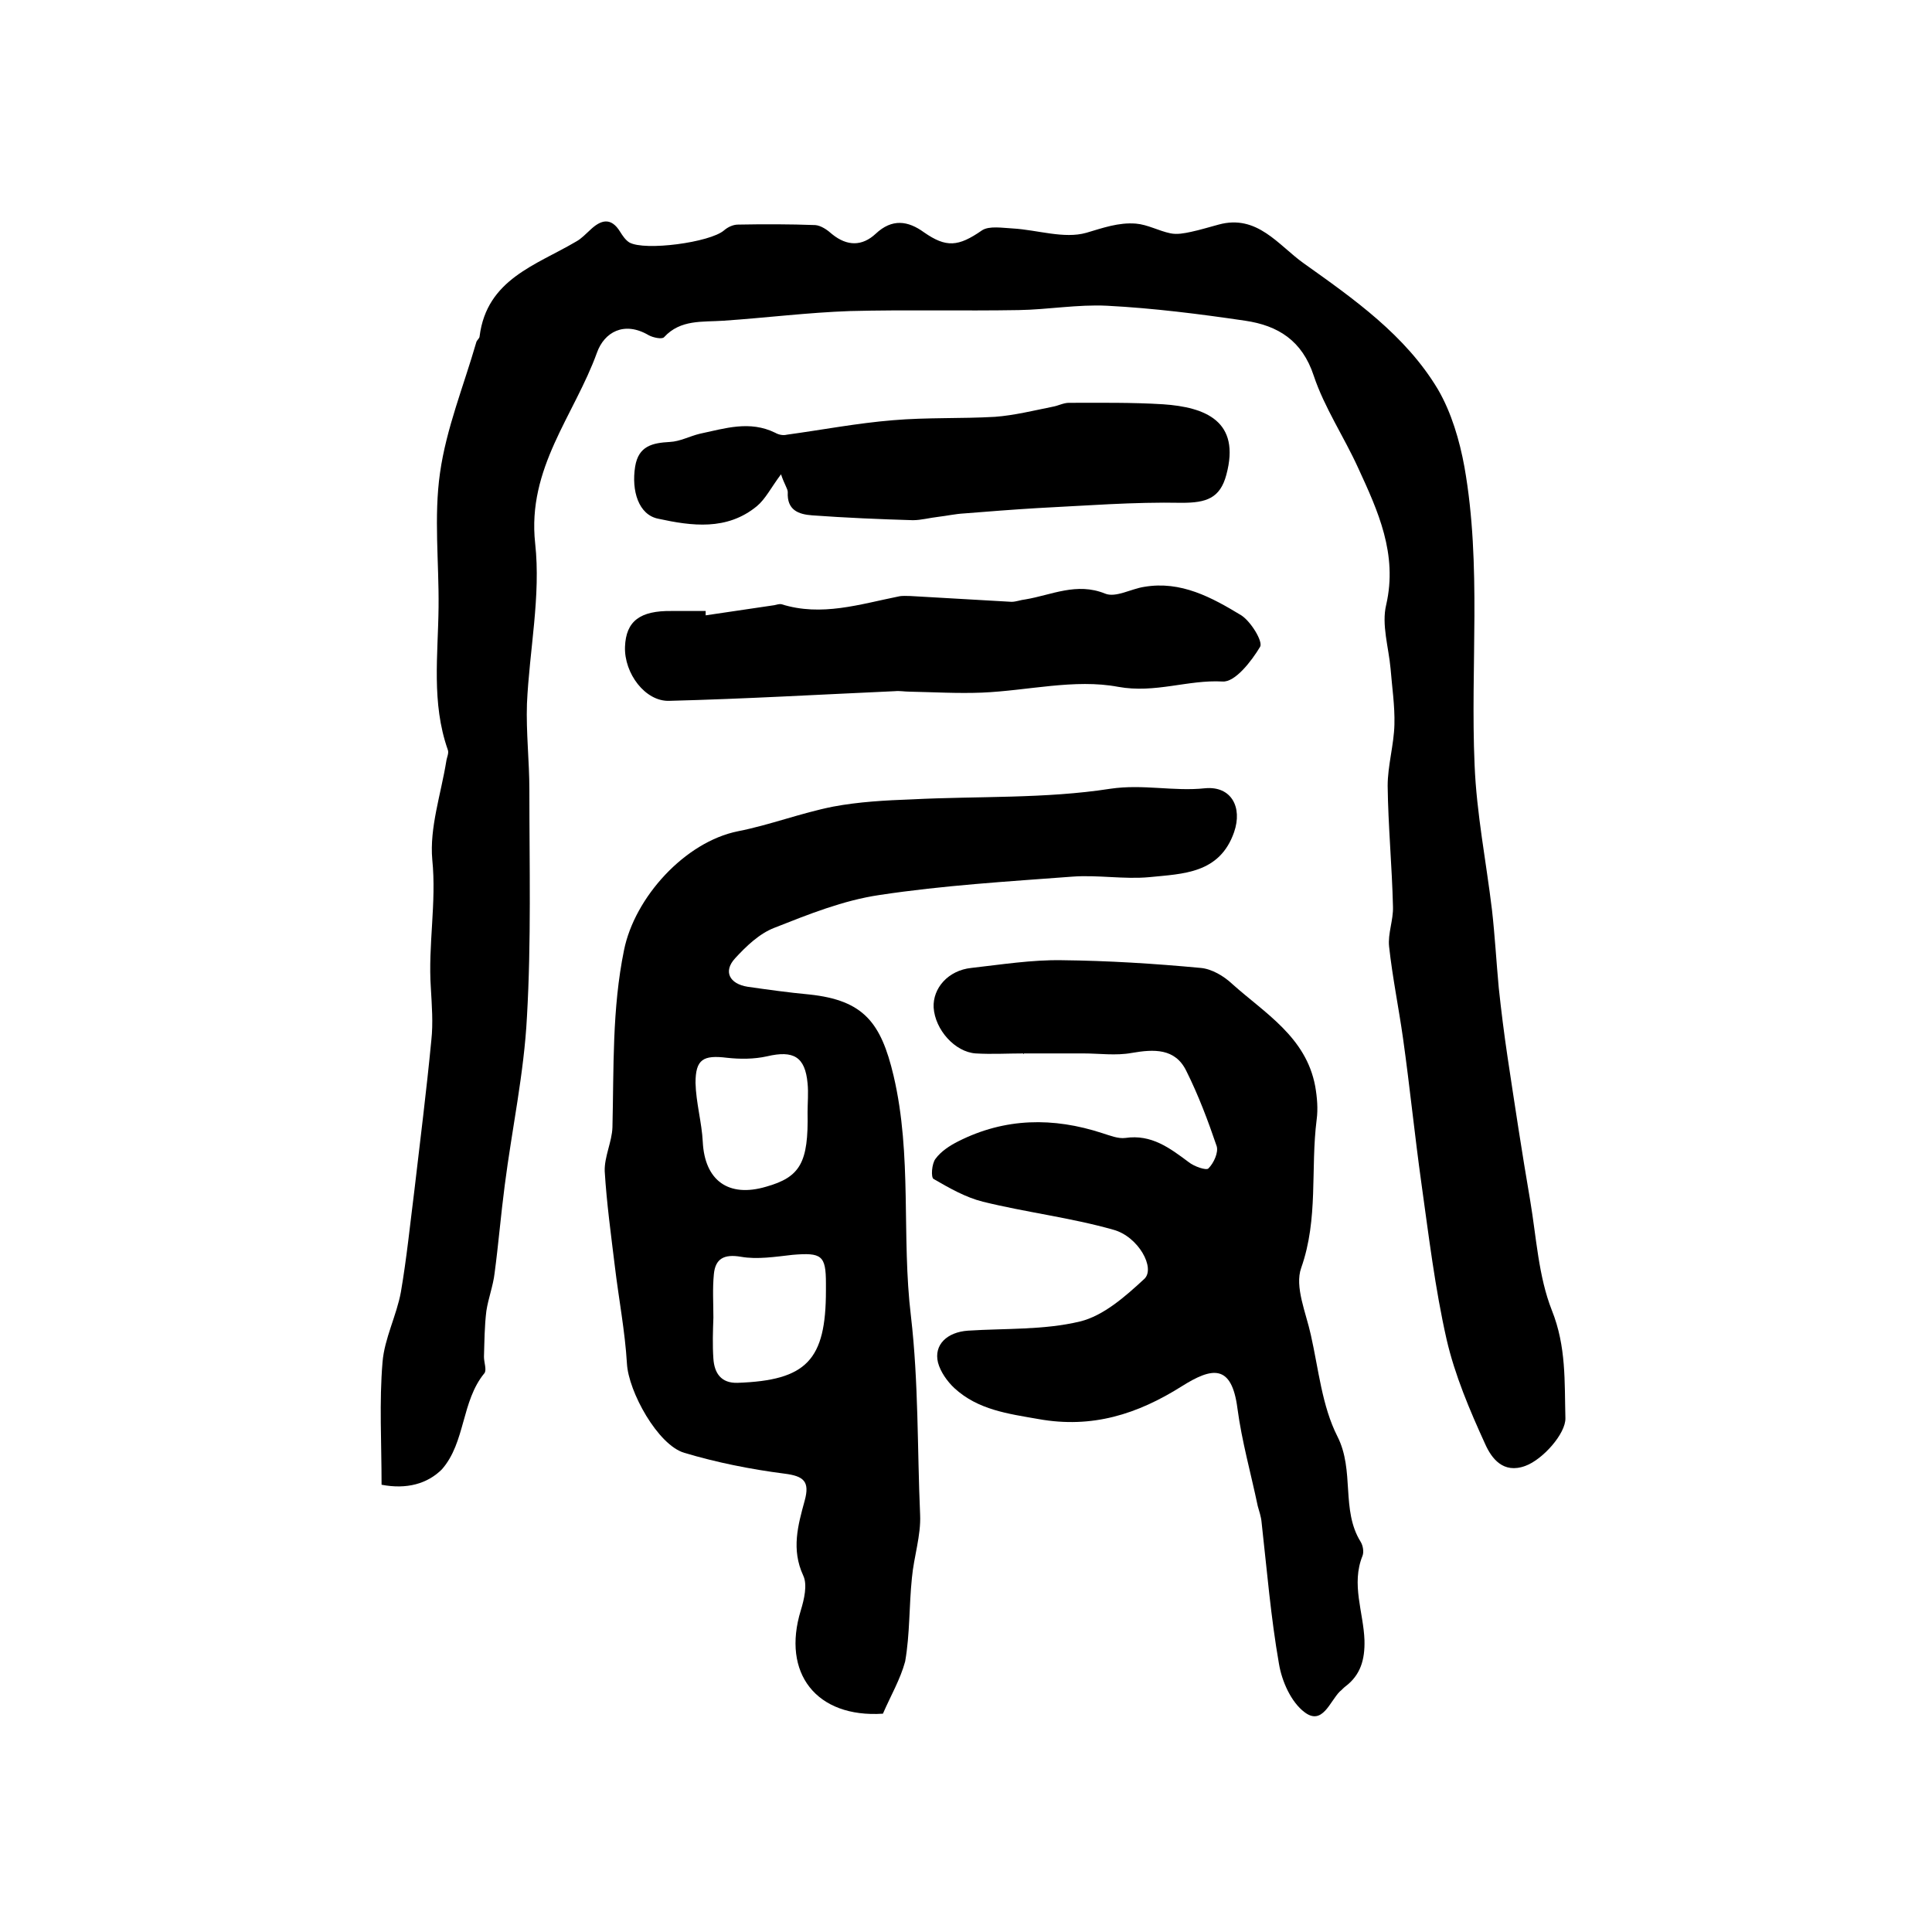
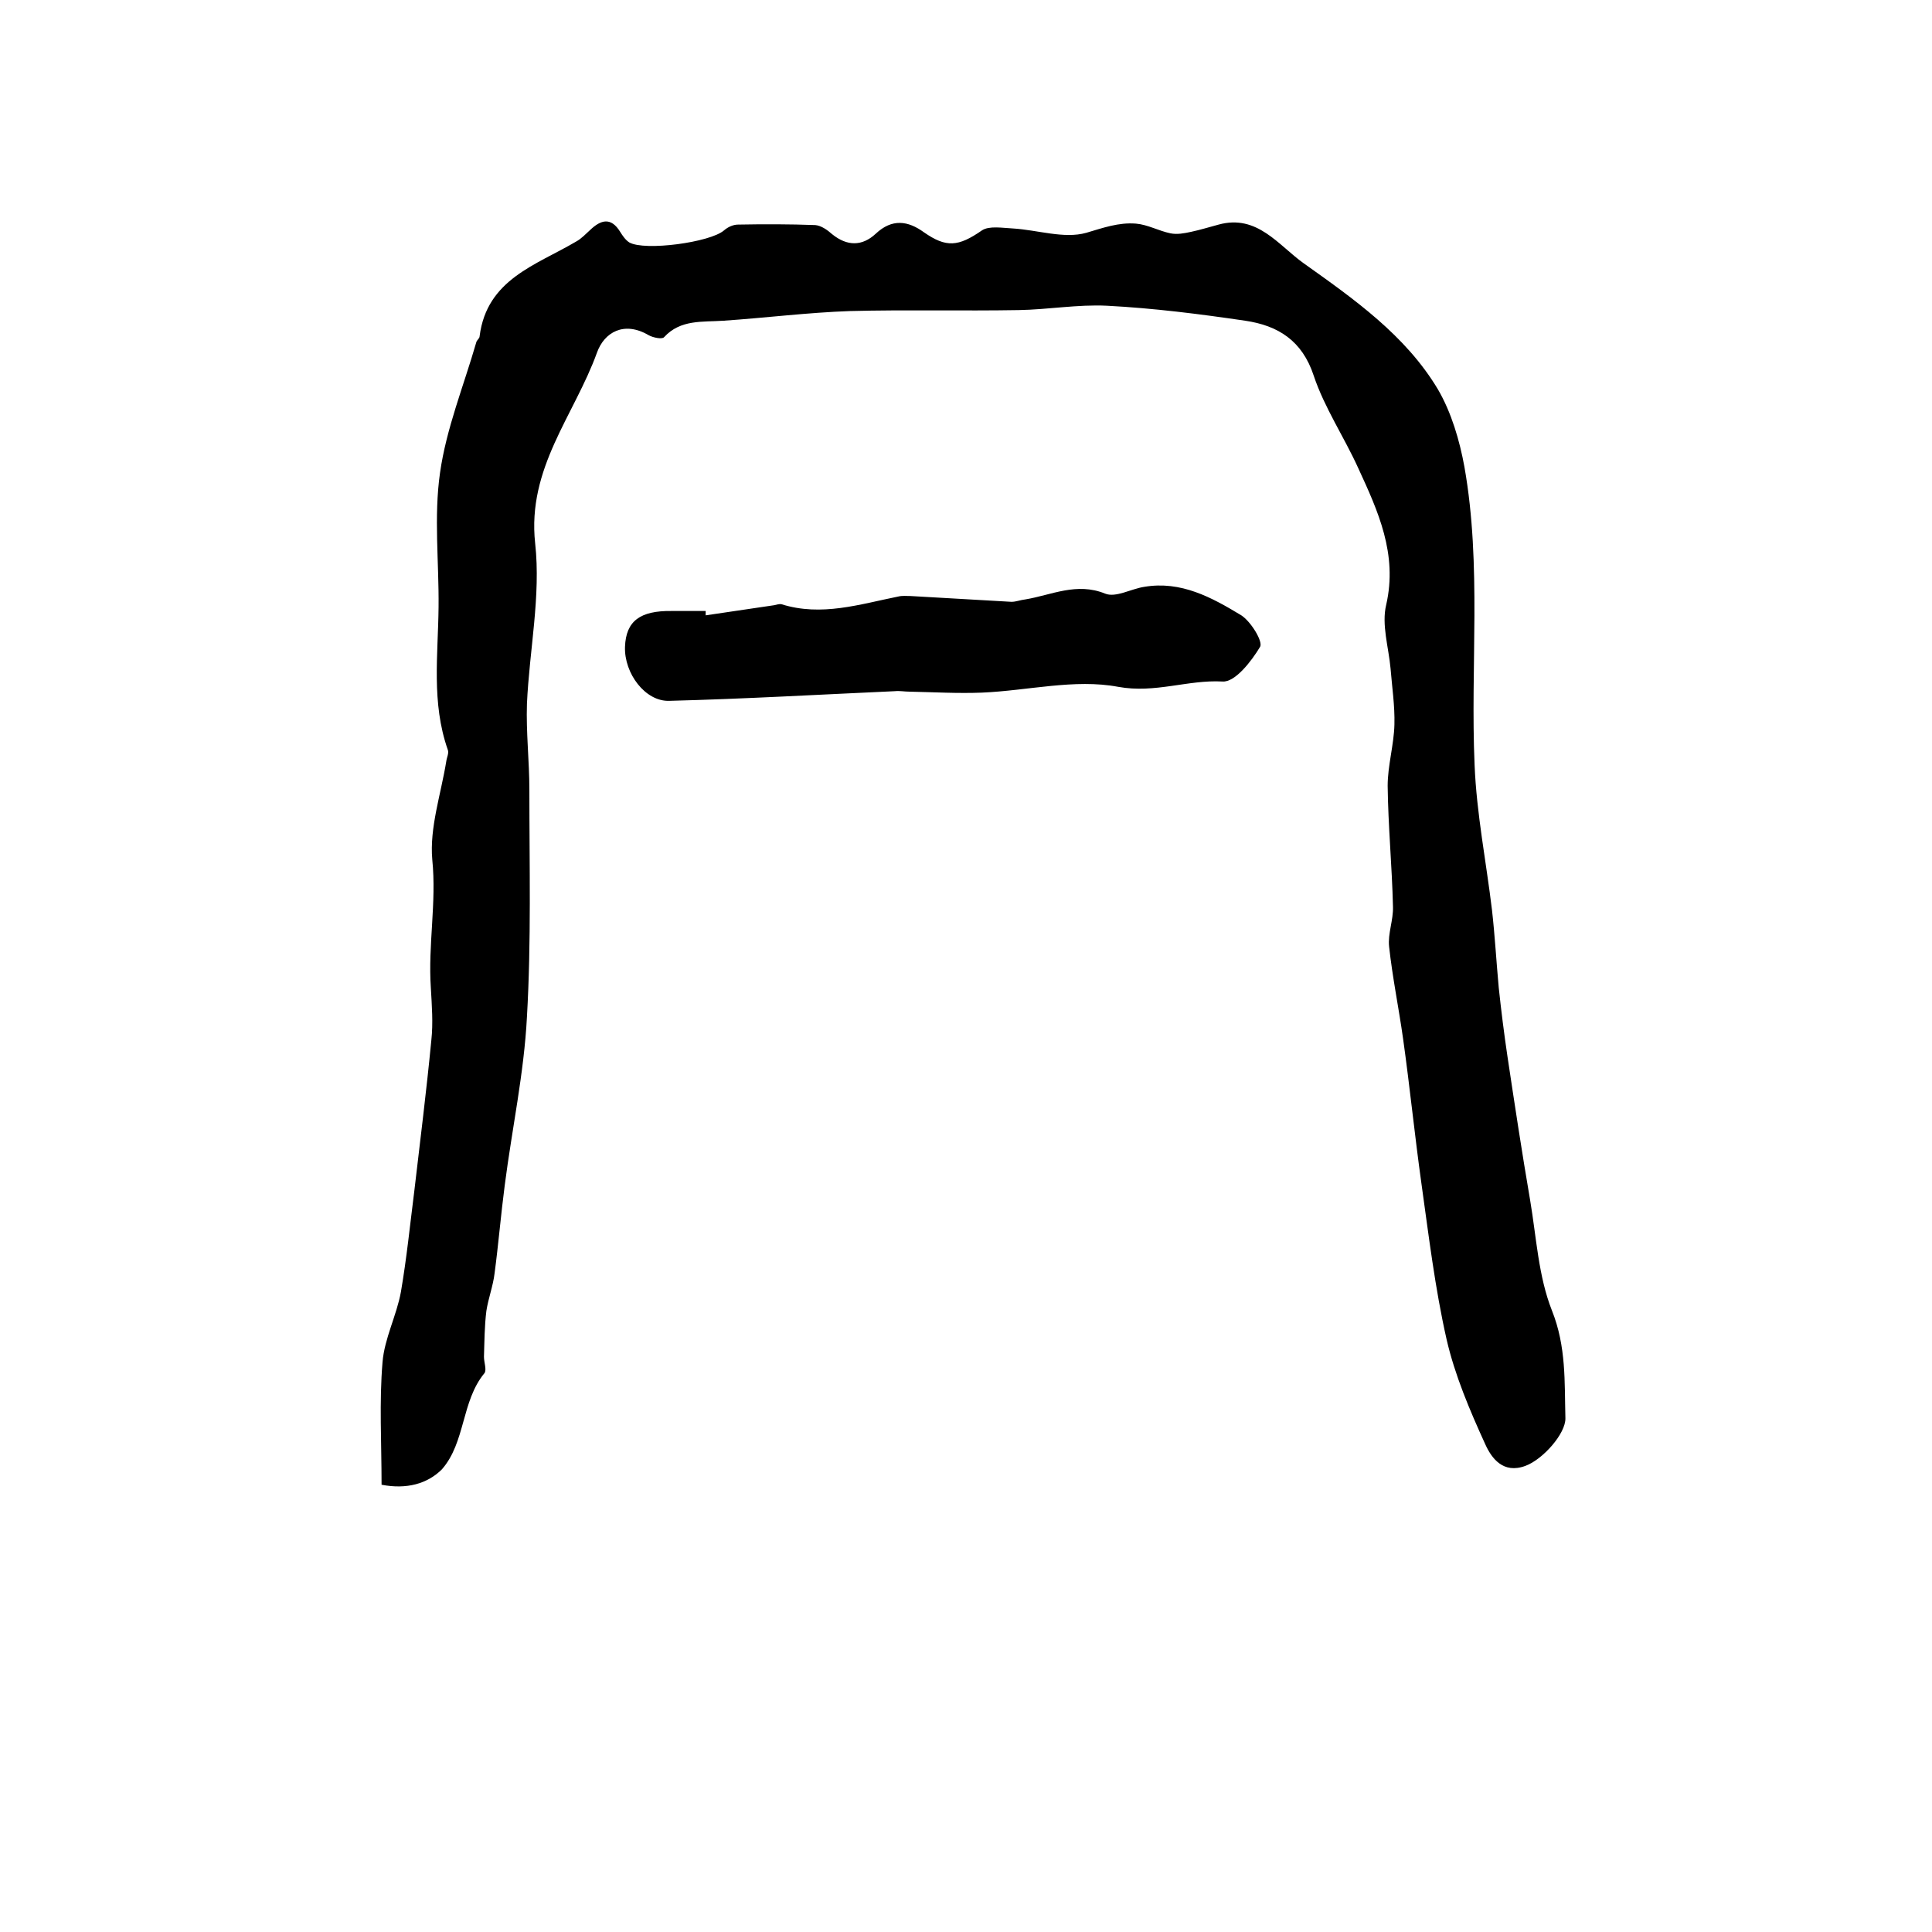
<svg xmlns="http://www.w3.org/2000/svg" version="1.1" id="图层_1" x="0px" y="0px" viewBox="0 0 400 400" style="enable-background:new 0 0 400 400;" xml:space="preserve">
  <style type="text/css">
	.st0{fill:#FFFFFF;}
</style>
  <g>
    <path d="M79,307.4c0-8.8-0.5-17.1,0.2-25.4c0.4-4.9,2.9-9.6,3.8-14.5c1.2-7,1.9-14,2.8-21.1c1.2-10.3,2.5-20.6,3.5-31   c0.4-3.6,0.1-7.3-0.1-10.9c-0.6-8.8,1.2-17.6,0.3-26.5c-0.6-6.6,1.8-13.6,2.9-20.4c0.1-0.8,0.6-1.7,0.3-2.4   c-3.4-9.7-2-19.6-1.9-29.5c0.1-9.3-1-18.7,0.3-27.8c1.3-9.2,4.9-18,7.5-27c0.1-0.5,0.7-0.8,0.7-1.3c1.5-11.8,11.7-14.7,20-19.6   c1.1-0.6,2-1.6,2.9-2.4c2.2-2.1,4.3-2.7,6.2,0.4c0.5,0.8,1.1,1.7,1.9,2.2c3.2,1.8,16.7,0,19.6-2.5c0.8-0.7,1.9-1.2,2.9-1.2   c5.3-0.1,10.7-0.1,16,0.1c1.2,0.1,2.5,1,3.5,1.9c3.1,2.5,6.2,2.5,9-0.1c3.4-3.2,6.7-2.7,10-0.3c4.6,3.2,7.1,3,12-0.4   c1.5-1,4.3-0.5,6.4-0.4c5.1,0.3,10.6,2.2,15.2,0.9c3.4-1,6.7-2.2,10.3-1.9c2.4,0.2,4.7,1.5,7.1,2c1.4,0.3,2.9,0,4.3-0.3   c1.9-0.4,3.8-1,5.7-1.5c8-2.2,12.4,4.3,17.6,8c10.4,7.4,21.1,14.9,27.8,26.1c2.8,4.8,4.5,10.6,5.5,16.1c3.6,20.4,1.2,41.2,2.1,61.7   c0.4,10,2.4,20,3.6,30c0.6,5.3,0.9,10.7,1.4,16.1c0.5,4.7,1.1,9.5,1.8,14.2c1.5,10,3,19.9,4.7,29.8c1.3,7.7,1.7,15.7,4.5,22.8   c3,7.5,2.6,14.8,2.8,22.3c0.1,3.2-4.7,8.6-8.3,9.9c-4.6,1.7-7-1.6-8.3-4.5c-3.2-7-6.3-14.3-8-21.7c-2.4-10.6-3.7-21.5-5.2-32.2   c-1.4-10-2.4-20-3.8-30c-0.9-6.4-2.2-12.7-2.9-19.1c-0.3-2.7,0.9-5.5,0.8-8.3c-0.2-8.4-1-16.7-1.1-25c0-4.2,1.3-8.5,1.4-12.7   c0.1-3.9-0.5-7.8-0.8-11.6c-0.4-4.4-1.9-9.1-0.9-13.2c2.4-10.5-1.7-19.4-5.8-28.3c-2.9-6.4-7-12.5-9.2-19.1   c-2.4-7.3-7.4-10.4-14.2-11.4c-9.5-1.4-19-2.6-28.6-3.1c-6.1-0.3-12.2,0.8-18.3,0.9c-11.6,0.2-23.3-0.1-34.9,0.2   c-8.7,0.3-17.4,1.4-26.2,2c-4.4,0.3-8.9-0.3-12.3,3.4c-0.4,0.5-2.3,0.1-3.2-0.4c-5.1-3-9.2-0.6-10.7,3.6   c-4.7,13-14.5,23.9-12.8,39.5c1.2,10.9-1.2,22.1-1.7,33.2c-0.2,5.9,0.5,11.9,0.5,17.8c0,15.7,0.4,31.4-0.5,47   c-0.6,11.7-3.1,23.2-4.6,34.9c-0.8,6.1-1.3,12.2-2.1,18.2c-0.3,2.6-1.3,5.2-1.7,7.8c-0.4,3.2-0.4,6.4-0.5,9.5   c0,1.2,0.6,2.7,0.1,3.4c-4.8,5.8-3.9,14.3-8.8,19.9C88.5,307.2,84.2,308.4,79,307.4z" />
-     <path d="M182.8,354.8c-13.8,0.9-21-8.4-17-21.4c0.7-2.3,1.4-5.3,0.5-7.2c-2.5-5.4-1.1-10.4,0.3-15.5c1.1-4-0.2-5.1-4.2-5.6   c-7-0.9-14-2.3-20.7-4.3c-5.5-1.6-11.6-12.7-11.9-18.5c-0.4-6.7-1.7-13.4-2.5-20.1c-0.8-6.6-1.7-13.1-2.1-19.7   c-0.1-3,1.5-6.1,1.6-9.1c0.3-12.3-0.1-24.5,2.4-36.7c2.2-10.9,12.6-22.4,23.6-24.6c6.6-1.3,13.1-3.8,19.7-5.1   c5.3-1,10.8-1.3,16.3-1.5c13.7-0.7,27.6-0.1,41.1-2.2c6.8-1,13.1,0.6,19.6-0.1c5.4-0.5,7.8,3.9,6,9.1c-3,8.6-10.6,8.6-17.5,9.3   c-5.3,0.5-10.7-0.5-16-0.1c-13.3,1-26.7,1.8-39.9,3.8c-7.5,1.1-14.7,4-21.8,6.8c-3.1,1.2-5.8,3.8-8.1,6.3c-2.5,2.7-1.2,5.3,2.6,5.9   c4.2,0.6,8.5,1.2,12.8,1.6c11.2,1.2,14.8,5.8,17.4,16.8c3.9,16.6,1.6,33.3,3.6,49.8c1.6,13.8,1.3,27.4,1.9,41.1   c0.2,4.3-1.3,8.7-1.7,13.1c-0.6,5.8-0.4,11.6-1.4,17.3C186.4,347.7,184.4,351.1,182.8,354.8z M167.2,230.3c0-2,0.2-4,0-6   c-0.5-5.5-2.9-6.9-8.4-5.6c-2.7,0.6-5.6,0.6-8.3,0.3c-4.9-0.6-6.5,0.3-6.5,5.2c0.1,4.1,1.3,8.2,1.5,12.2c0.4,8,5.3,11.6,13.1,9.3   C165.7,243.7,167.4,240.7,167.2,230.3z M147.7,272.8C147.7,272.8,147.7,272.8,147.7,272.8c-0.1,2.8-0.2,5.7,0,8.5   c0.2,3,1.6,5.1,5,5c14.3-0.5,18.3-4.7,18.3-19.1c0-0.5,0-1,0-1.5c0-5.8-0.9-6.4-6.9-5.9c-3.6,0.4-7.3,1-10.7,0.4   c-3.5-0.6-5.3,0.4-5.6,3.6C147.5,266.8,147.7,269.8,147.7,272.8z" />
-     <path d="M212,218.1c-3.3,0-6.7,0.2-10,0c-4.3-0.3-8.4-4.9-8.7-9.5c-0.2-4,3-7.7,7.8-8.2c6.2-0.7,12.5-1.7,18.7-1.6   c9.6,0.1,19.2,0.7,28.8,1.6c2.3,0.2,4.8,1.7,6.5,3.3c6.8,6.1,15.3,11,17.2,21.2c0.4,2.3,0.6,4.7,0.3,6.9   c-1.3,10.2,0.4,20.5-3.2,30.7c-1.4,3.9,1,9.3,2,13.9c1.6,7.1,2.3,14.7,5.5,21c3.6,7.1,0.7,15.2,4.8,21.8c0.5,0.8,0.7,2.1,0.4,2.9   c-2.4,5.9,0.2,11.7,0.4,17.5c0.1,4-0.8,7.2-4,9.6c-0.4,0.3-0.7,0.7-1.1,1c-2.1,2.1-3.6,7.1-7.3,4.3c-2.8-2.1-4.7-6.4-5.3-10   c-1.7-9.7-2.5-19.5-3.6-29.3c-0.1-1.2-0.5-2.3-0.8-3.4c-1.4-6.7-3.3-13.4-4.2-20.2c-1.2-9.3-5.3-8.5-11.5-4.6   c-9.2,5.8-18.6,8.8-29.7,6.8c-6.3-1.1-12.5-1.9-17.4-6.4c-1.5-1.4-2.9-3.4-3.4-5.3c-0.9-3.7,1.9-6.3,6.2-6.6   c7.7-0.5,15.7-0.1,23.2-1.9c4.9-1.2,9.4-5.2,13.3-8.8c2.4-2.2-1.2-8.8-6.4-10.2c-8.8-2.5-18.1-3.6-27-5.8   c-3.6-0.9-6.9-2.8-10.2-4.7c-0.6-0.3-0.4-3.2,0.4-4.2c1.1-1.5,2.9-2.7,4.7-3.6c9.7-4.9,19.7-5,29.8-1.7c1.6,0.5,3.3,1.2,4.8,1   c5.4-0.8,9.2,2.1,13.1,5c1.1,0.9,3.7,1.8,4.1,1.3c1.1-1.1,2.1-3.3,1.7-4.6c-1.8-5.3-3.8-10.6-6.3-15.6c-2.3-4.7-6.7-4.5-11.3-3.7   c-3.3,0.6-6.7,0.1-10,0.1c-4.2,0-8.3,0-12.5,0C212,218.3,212,218.2,212,218.1z" />
    <path d="M146.1,127.4c4.7-0.7,9.4-1.4,14.2-2.1c0.5-0.1,1-0.3,1.5-0.2c8.3,2.6,16.2,0,24.2-1.6c0.8-0.2,1.7-0.1,2.5-0.1   c7,0.4,13.9,0.8,20.9,1.2c1,0,1.9-0.4,2.9-0.5c5.4-0.9,10.6-3.6,16.5-1.2c2.2,0.9,5.4-1,8.1-1.4c7.6-1.3,14,2.2,20.1,5.9   c2,1.3,4.5,5.4,3.9,6.5c-1.8,3-5.2,7.4-7.8,7.2c-7.2-0.4-13.9,2.5-21.6,1.1c-9-1.7-18.7,0.8-28.2,1.2c-5,0.2-10-0.1-15-0.2   c-1,0-2-0.2-3-0.1c-15.6,0.7-31.1,1.6-46.7,2c-5,0.2-9.4-5.7-9.2-11.2c0.2-5.3,3.1-7.5,9.7-7.4c2.3,0,4.7,0,7,0   C146.1,126.8,146.1,127.1,146.1,127.4z" />
-     <path d="M161.7,98.2c-2.1,2.8-3.2,5.1-5,6.6c-6.2,5.1-13.5,4.1-20.4,2.6c-4.1-0.8-5.6-5.8-4.8-10.8c0.7-4.3,3.6-4.9,7.2-5.1   c2.1-0.1,4.1-1.2,6.2-1.7c5.2-1.1,10.3-2.8,15.6-0.2c0.7,0.4,1.6,0.6,2.4,0.4c7.3-1,14.6-2.4,22-3c7-0.6,14.1-0.3,21.1-0.7   C210,86,214,85,218,84.2c1.1-0.2,2.2-0.8,3.3-0.8c6.5,0,13-0.1,19.5,0.3c8.8,0.6,16.1,3.5,13.1,14.6c-1.3,4.9-4.2,5.8-9.2,5.8   c-10-0.2-20,0.6-30,1.1c-5,0.3-10.1,0.7-15.1,1.1c-1.8,0.1-3.6,0.5-5.3,0.7c-1.8,0.2-3.6,0.7-5.3,0.7c-6.9-0.2-13.9-0.5-20.8-1   c-2.9-0.2-5.3-1.1-5.1-4.8C163.1,101.2,162.4,100.3,161.7,98.2z" />
  </g>
</svg>